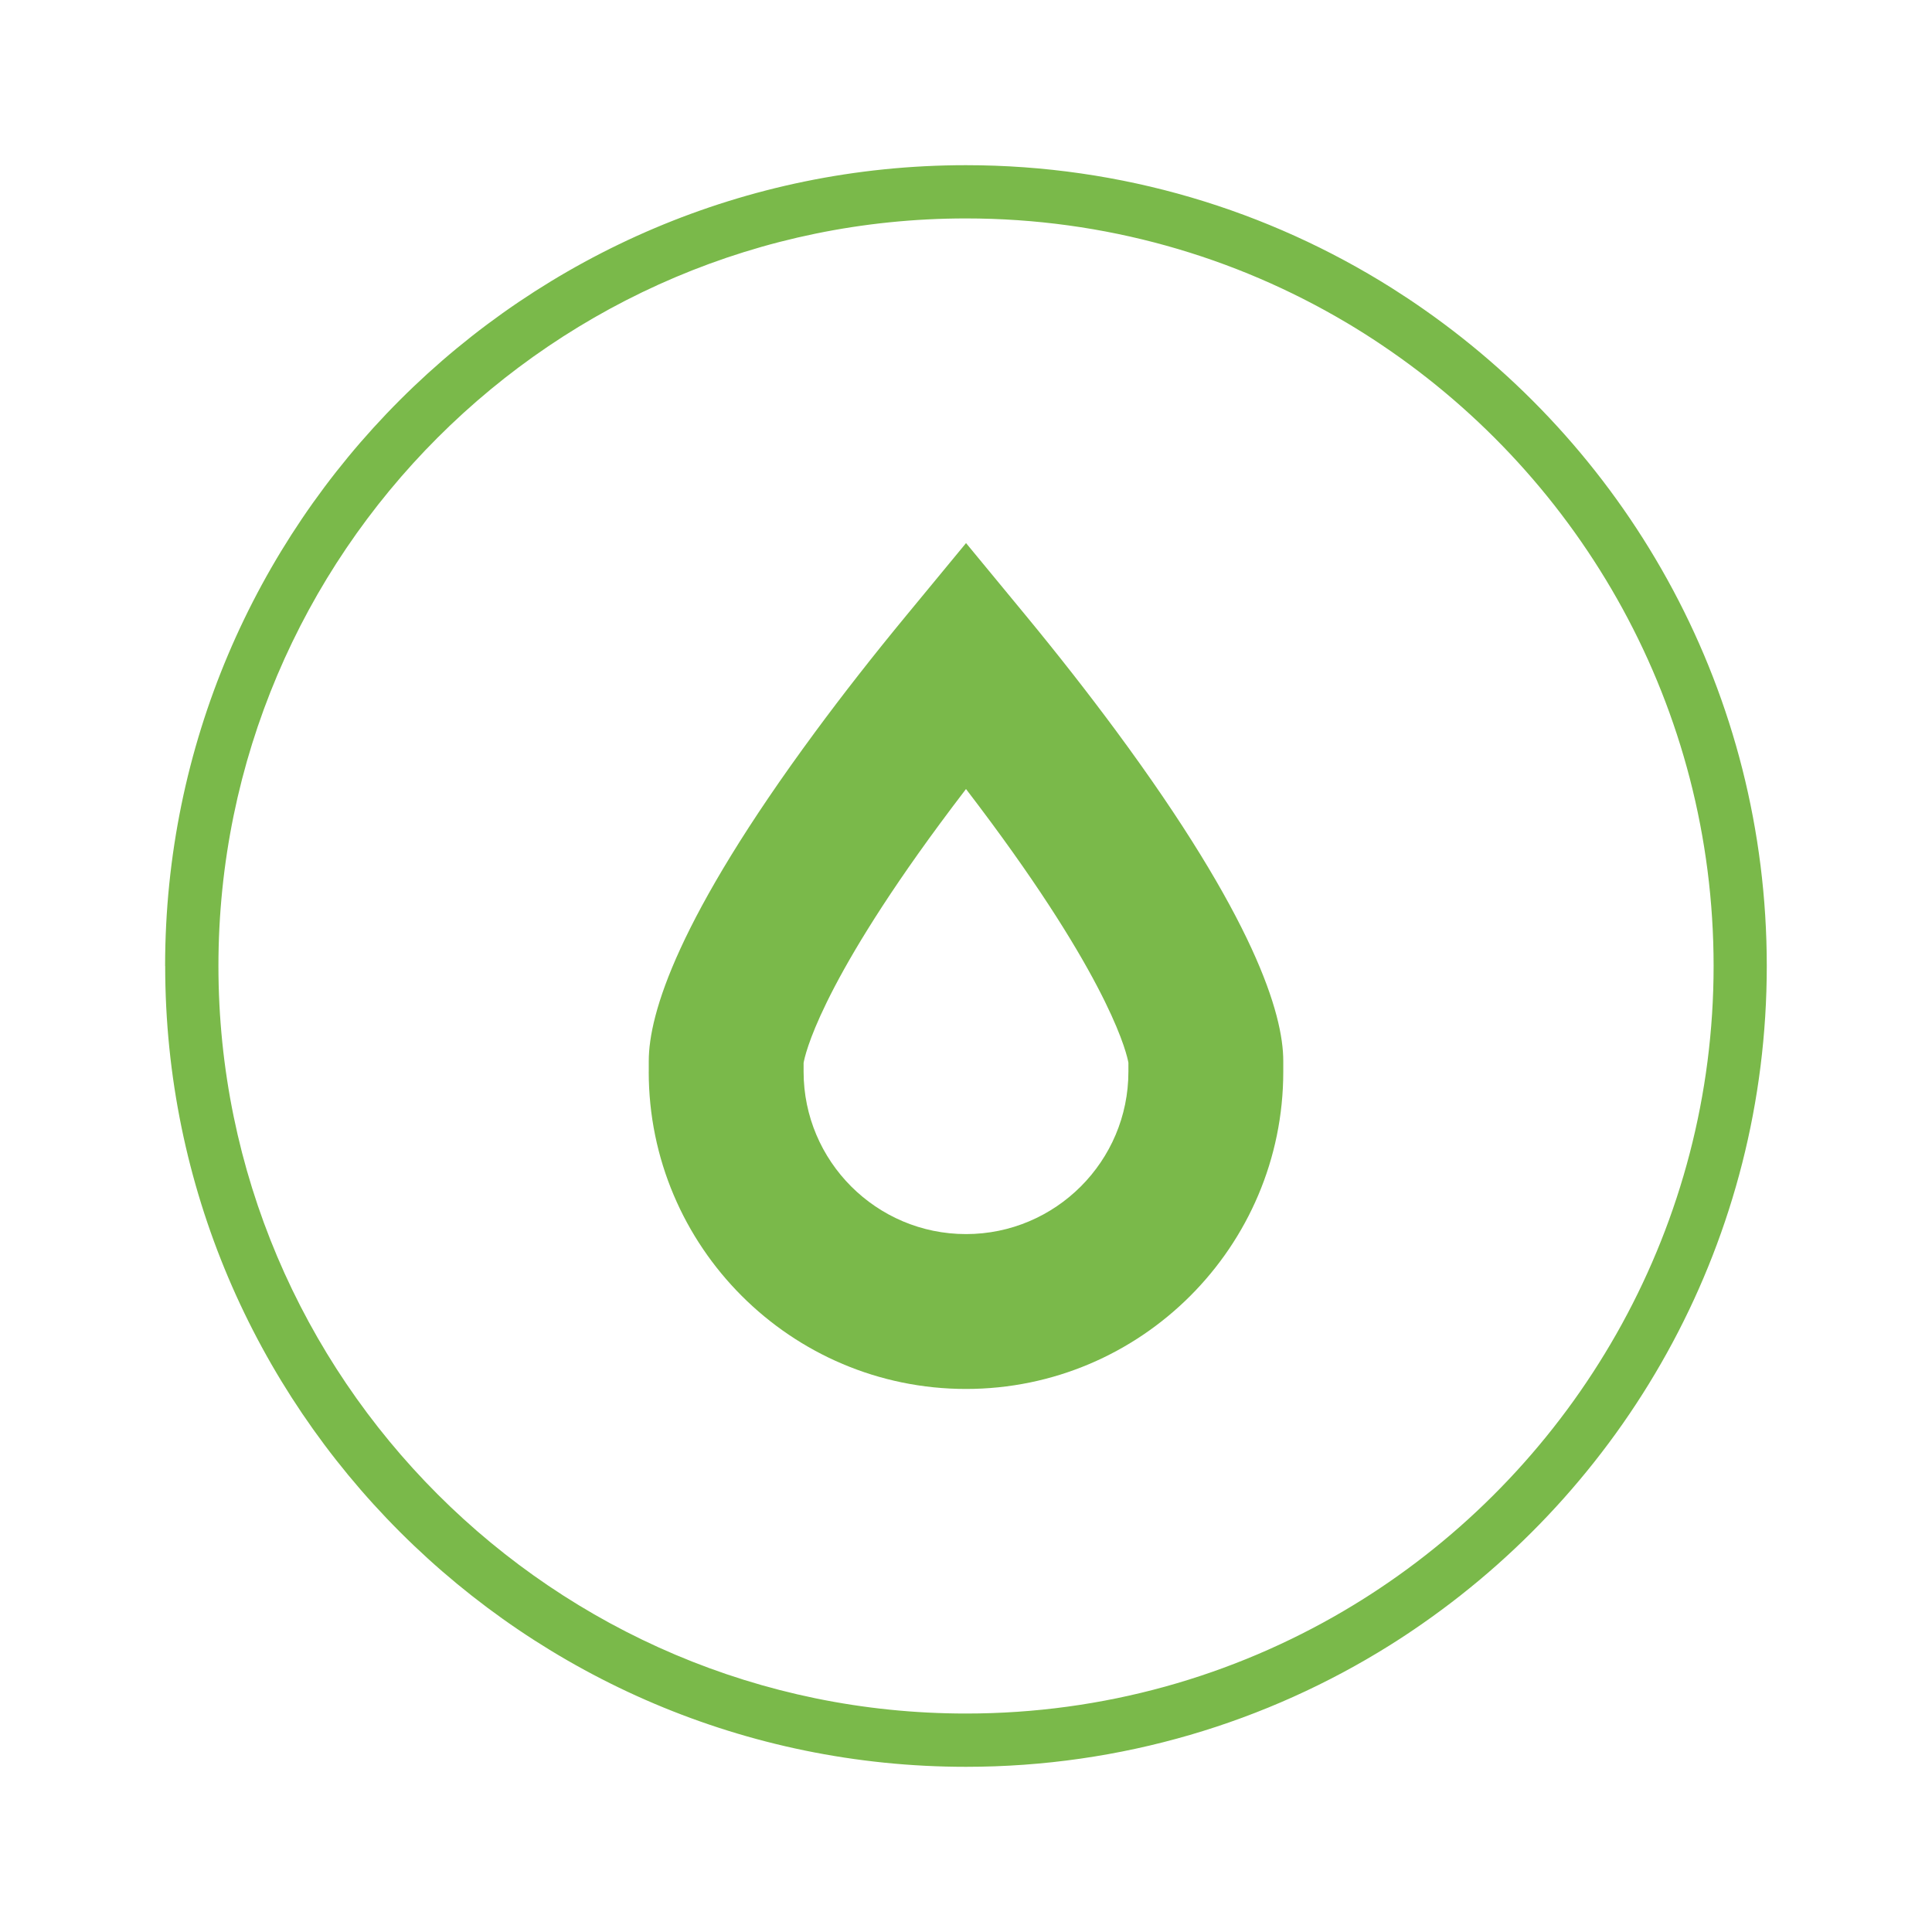
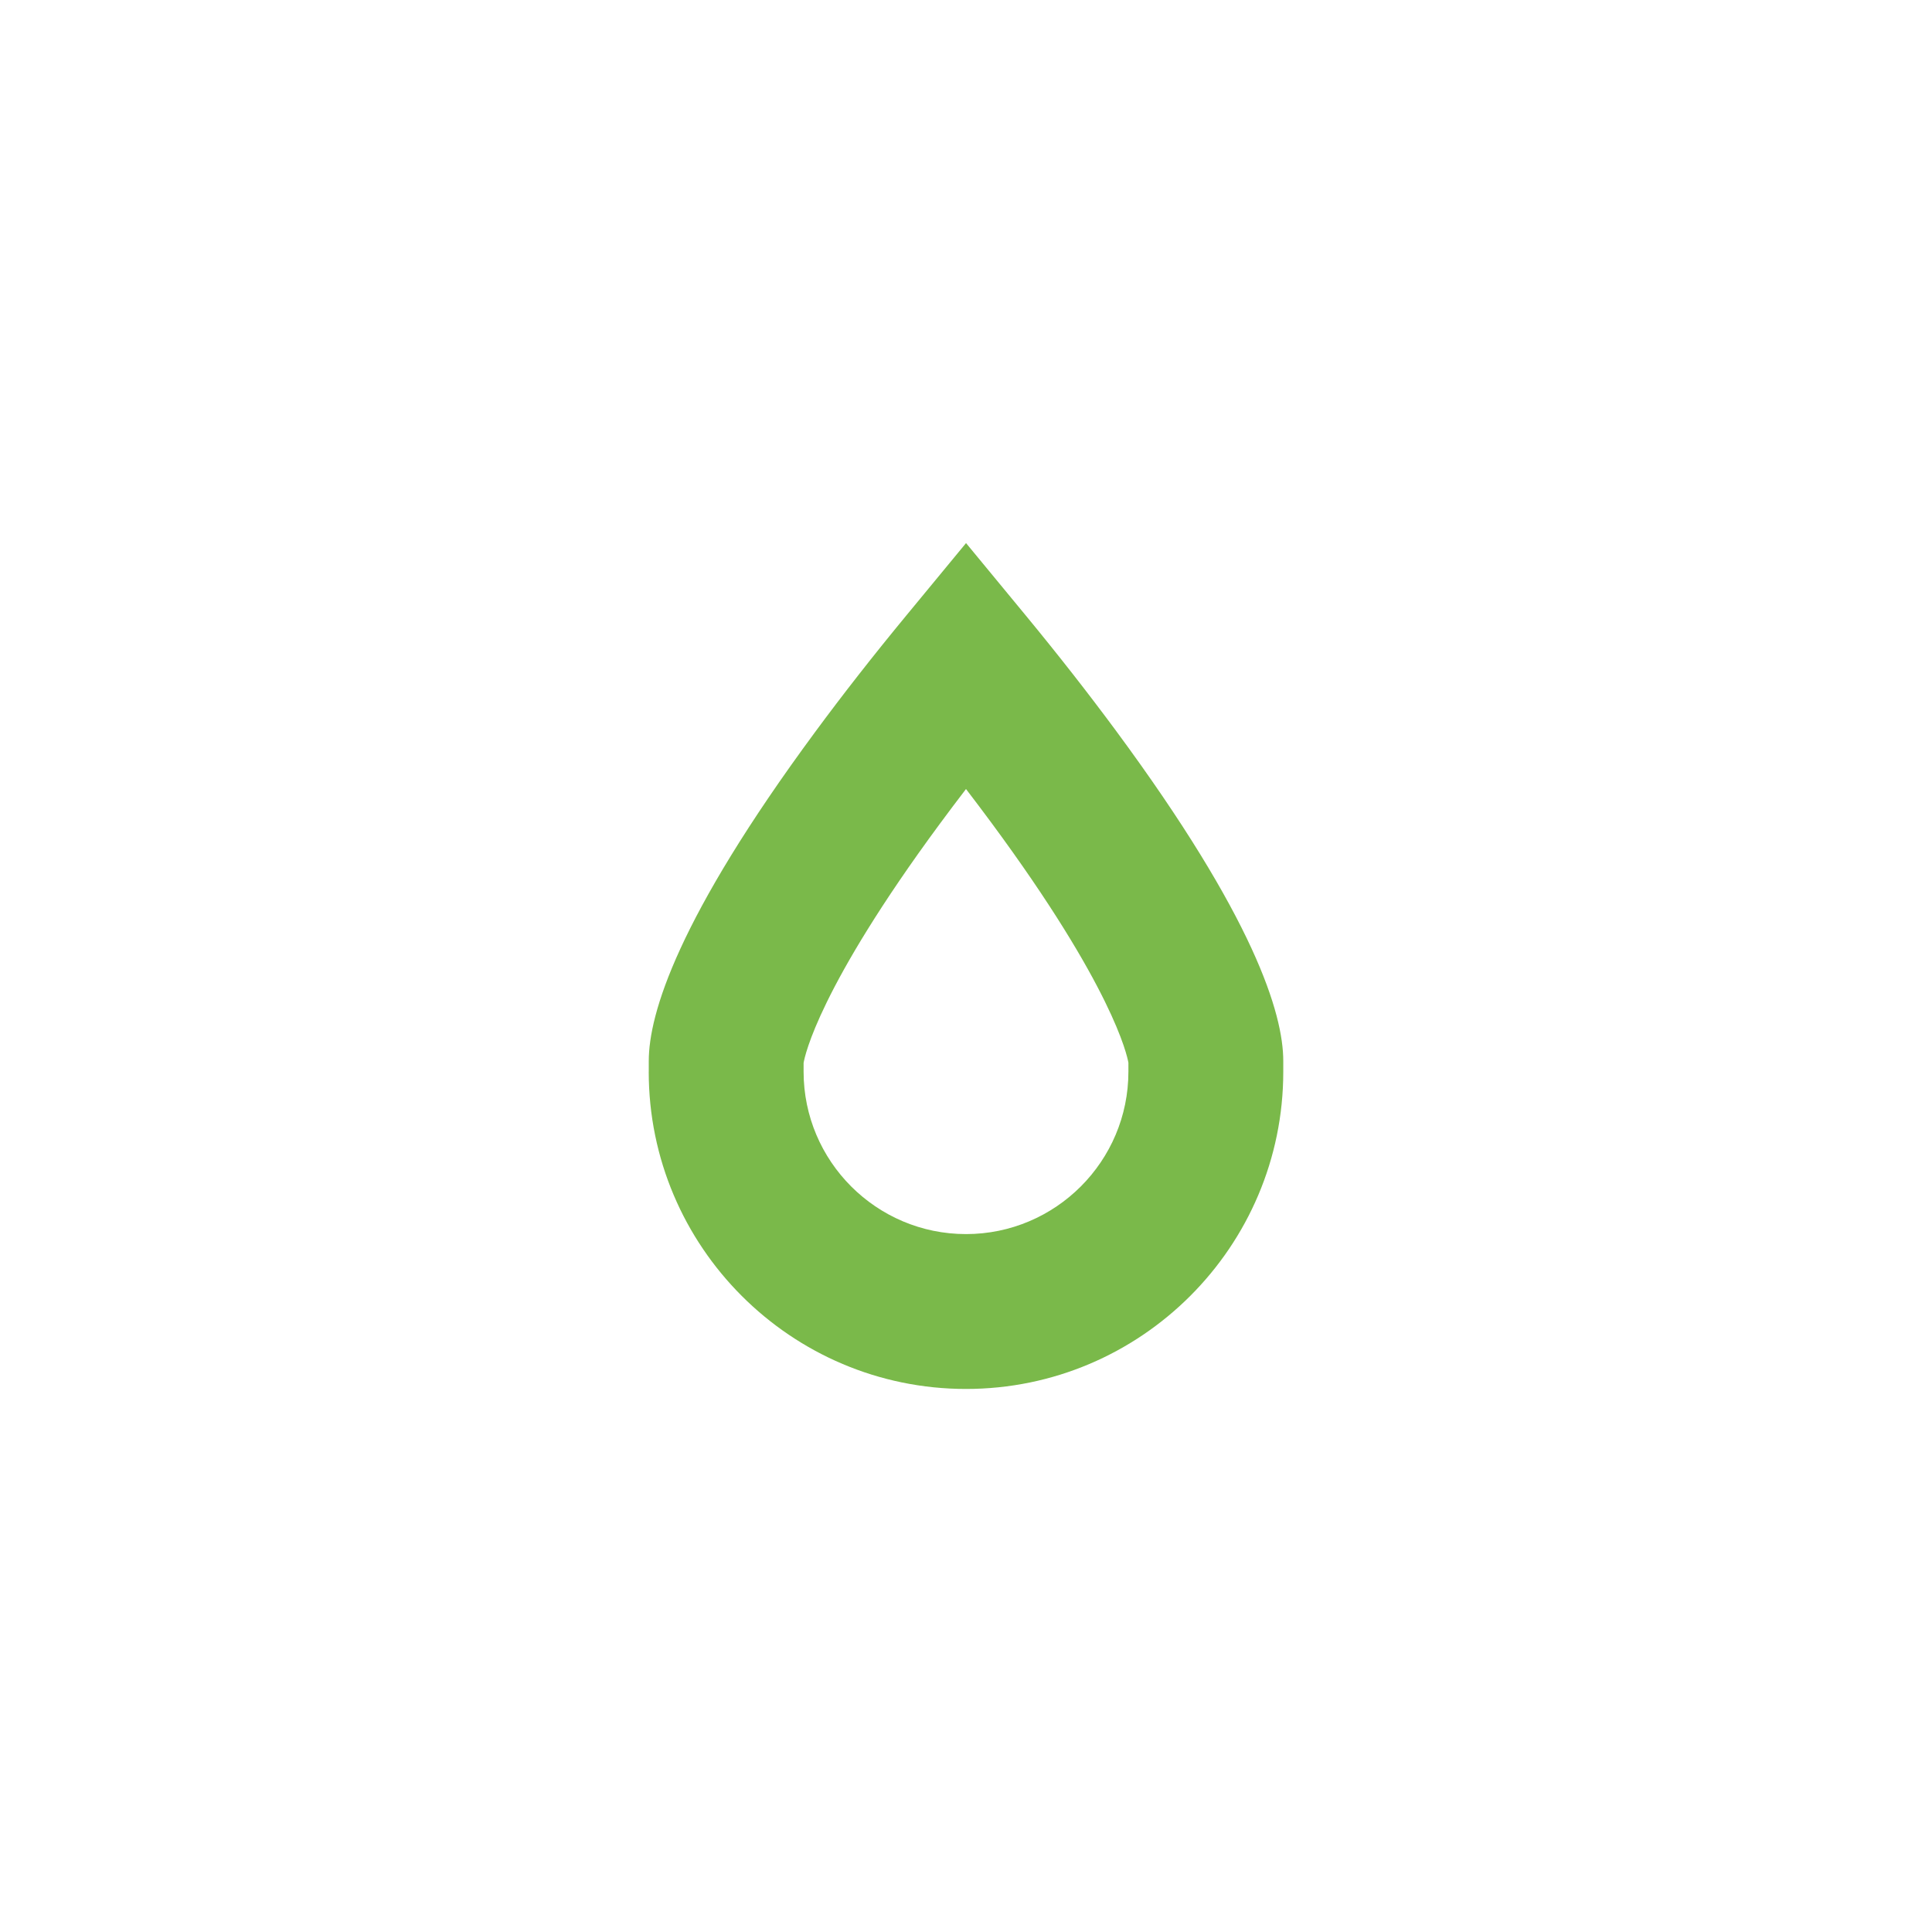
<svg xmlns="http://www.w3.org/2000/svg" id="Camada_1" data-name="Camada 1" viewBox="0 0 500 500">
  <defs>
    <style>      .cls-1 {        fill: #7ab94a;        stroke-width: 0px;      }    </style>
  </defs>
-   <path class="cls-1" d="M42.75,250c0,114.28,92.97,207.25,207.25,207.25,40.23,0,77.83-11.53,109.65-31.44,2.87-1.8,5.7-3.67,8.47-5.61,53.83-37.47,89.12-99.79,89.12-170.2s-35.11-132.41-88.7-169.9c-2.76-1.94-5.57-3.8-8.42-5.6-31.93-20.1-69.7-31.75-110.14-31.75-114.28,0-207.25,92.97-207.25,207.25ZM348.4,83.46c3.12,1.86,6.19,3.79,9.19,5.82,51.76,34.74,85.89,93.82,85.89,160.71s-34.4,126.44-86.51,161.14c-2.99,2-6.04,3.9-9.14,5.73-28.72,16.9-62.15,26.6-97.83,26.6-106.68,0-193.47-86.79-193.47-193.47S143.32,56.53,250,56.53c35.9,0,69.56,9.83,98.4,26.94Z" />
  <path class="cls-1" d="M167.89,277.35c0,45.27,36.83,82.11,82.11,82.11s82.11-36.83,82.11-82.11v-2.75c0-12.27-7.52-37.07-43.35-85.56-7.13-9.64-14.96-19.65-23.29-29.75l-15.46-18.74-15.46,18.74c-8.51,10.31-16.44,20.45-23.58,30.13-35.6,48.25-43.07,72.96-43.07,85.18v2.75ZM250,319.38c-23.18,0-42.03-18.85-42.03-42.03v-2.26c.32-1.9,3.97-19.48,35.25-61.88,2.17-2.94,4.44-5.96,6.78-9.01,2.24,2.92,4.42,5.82,6.52,8.66,31.42,42.52,35.17,60.23,35.51,62.17v2.32c0,23.18-18.85,42.03-42.03,42.03Z" />
</svg>